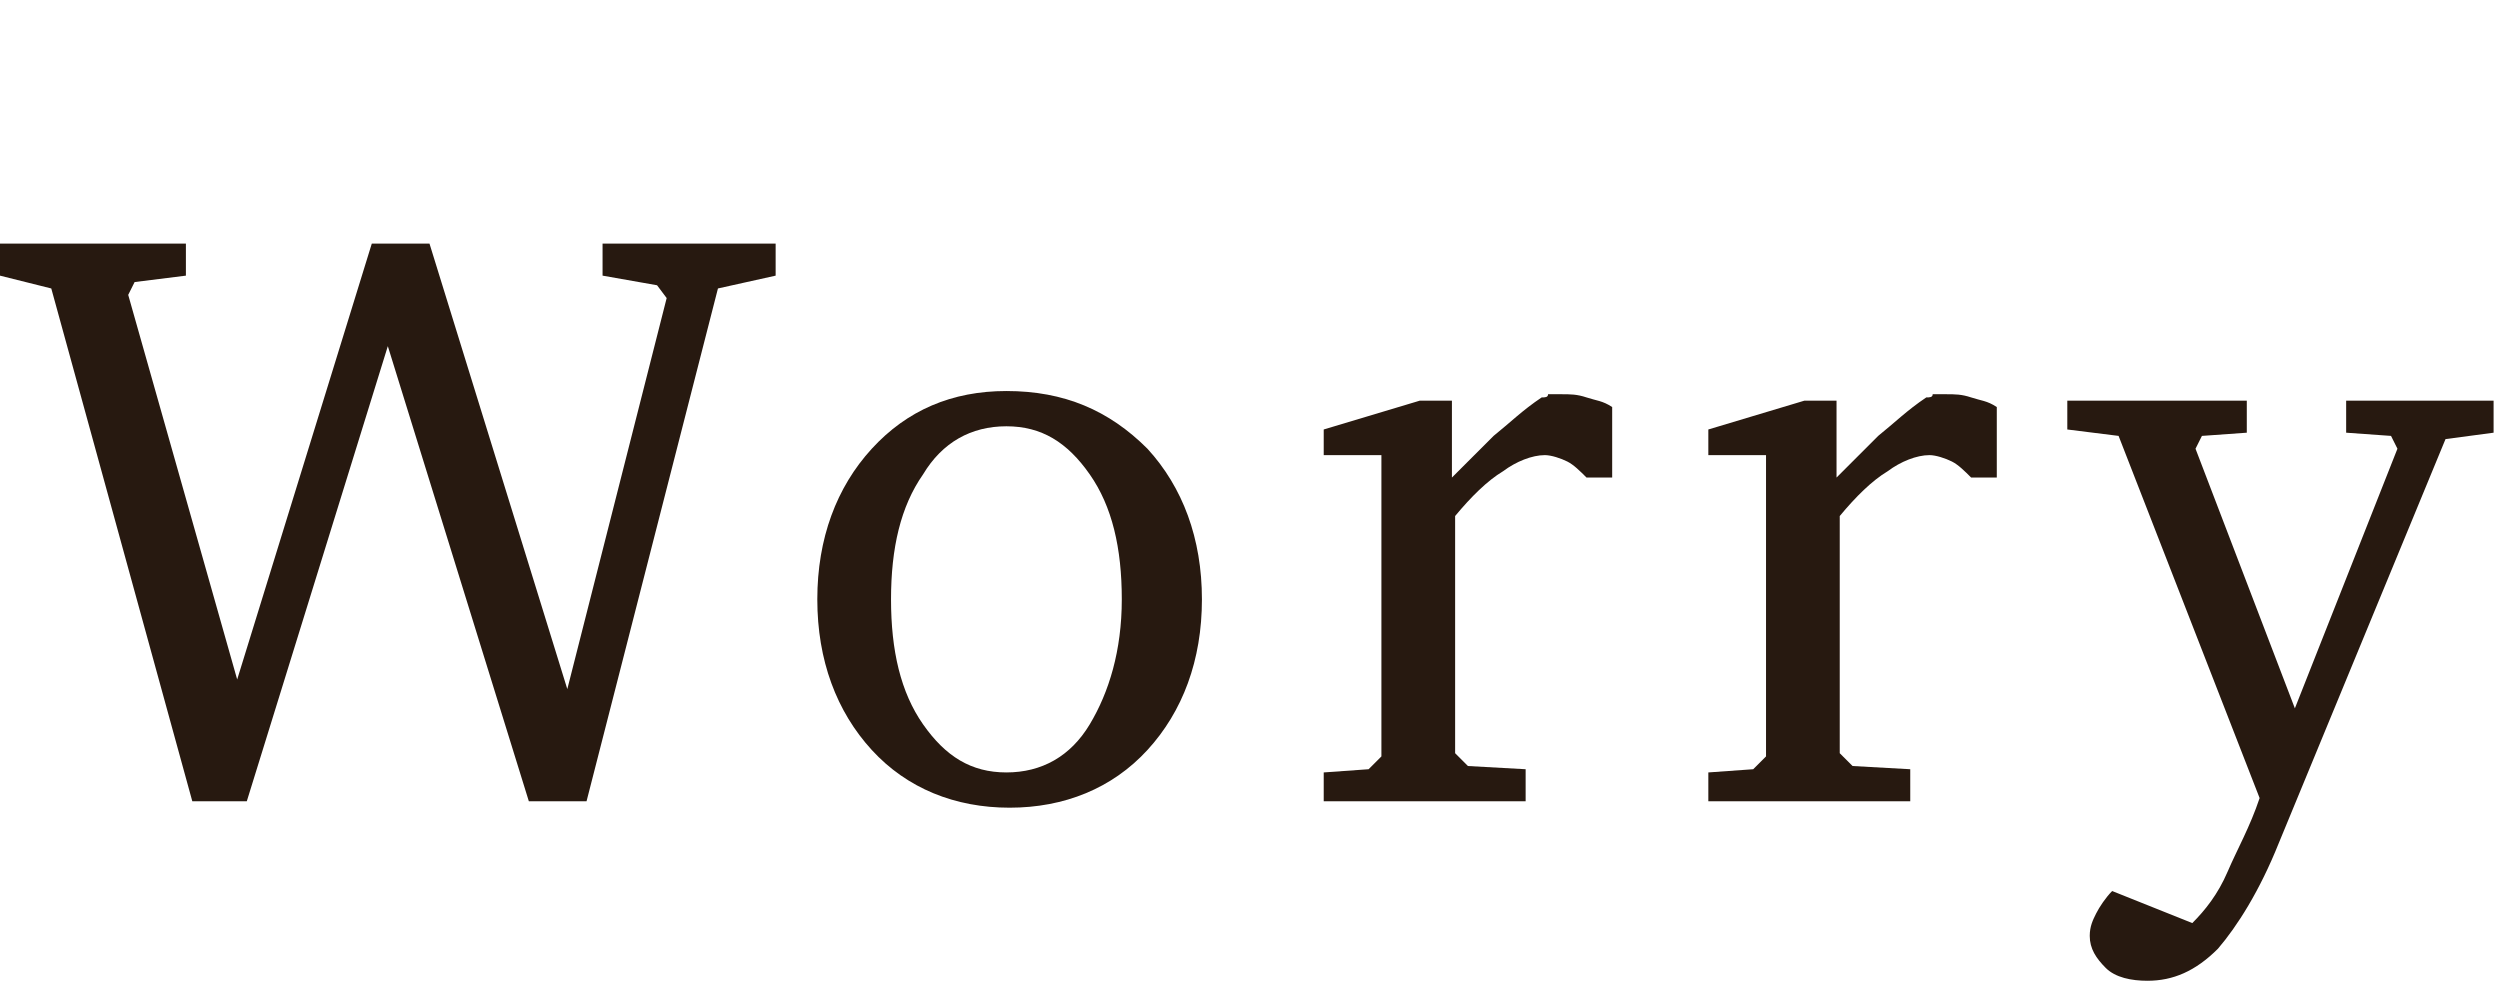
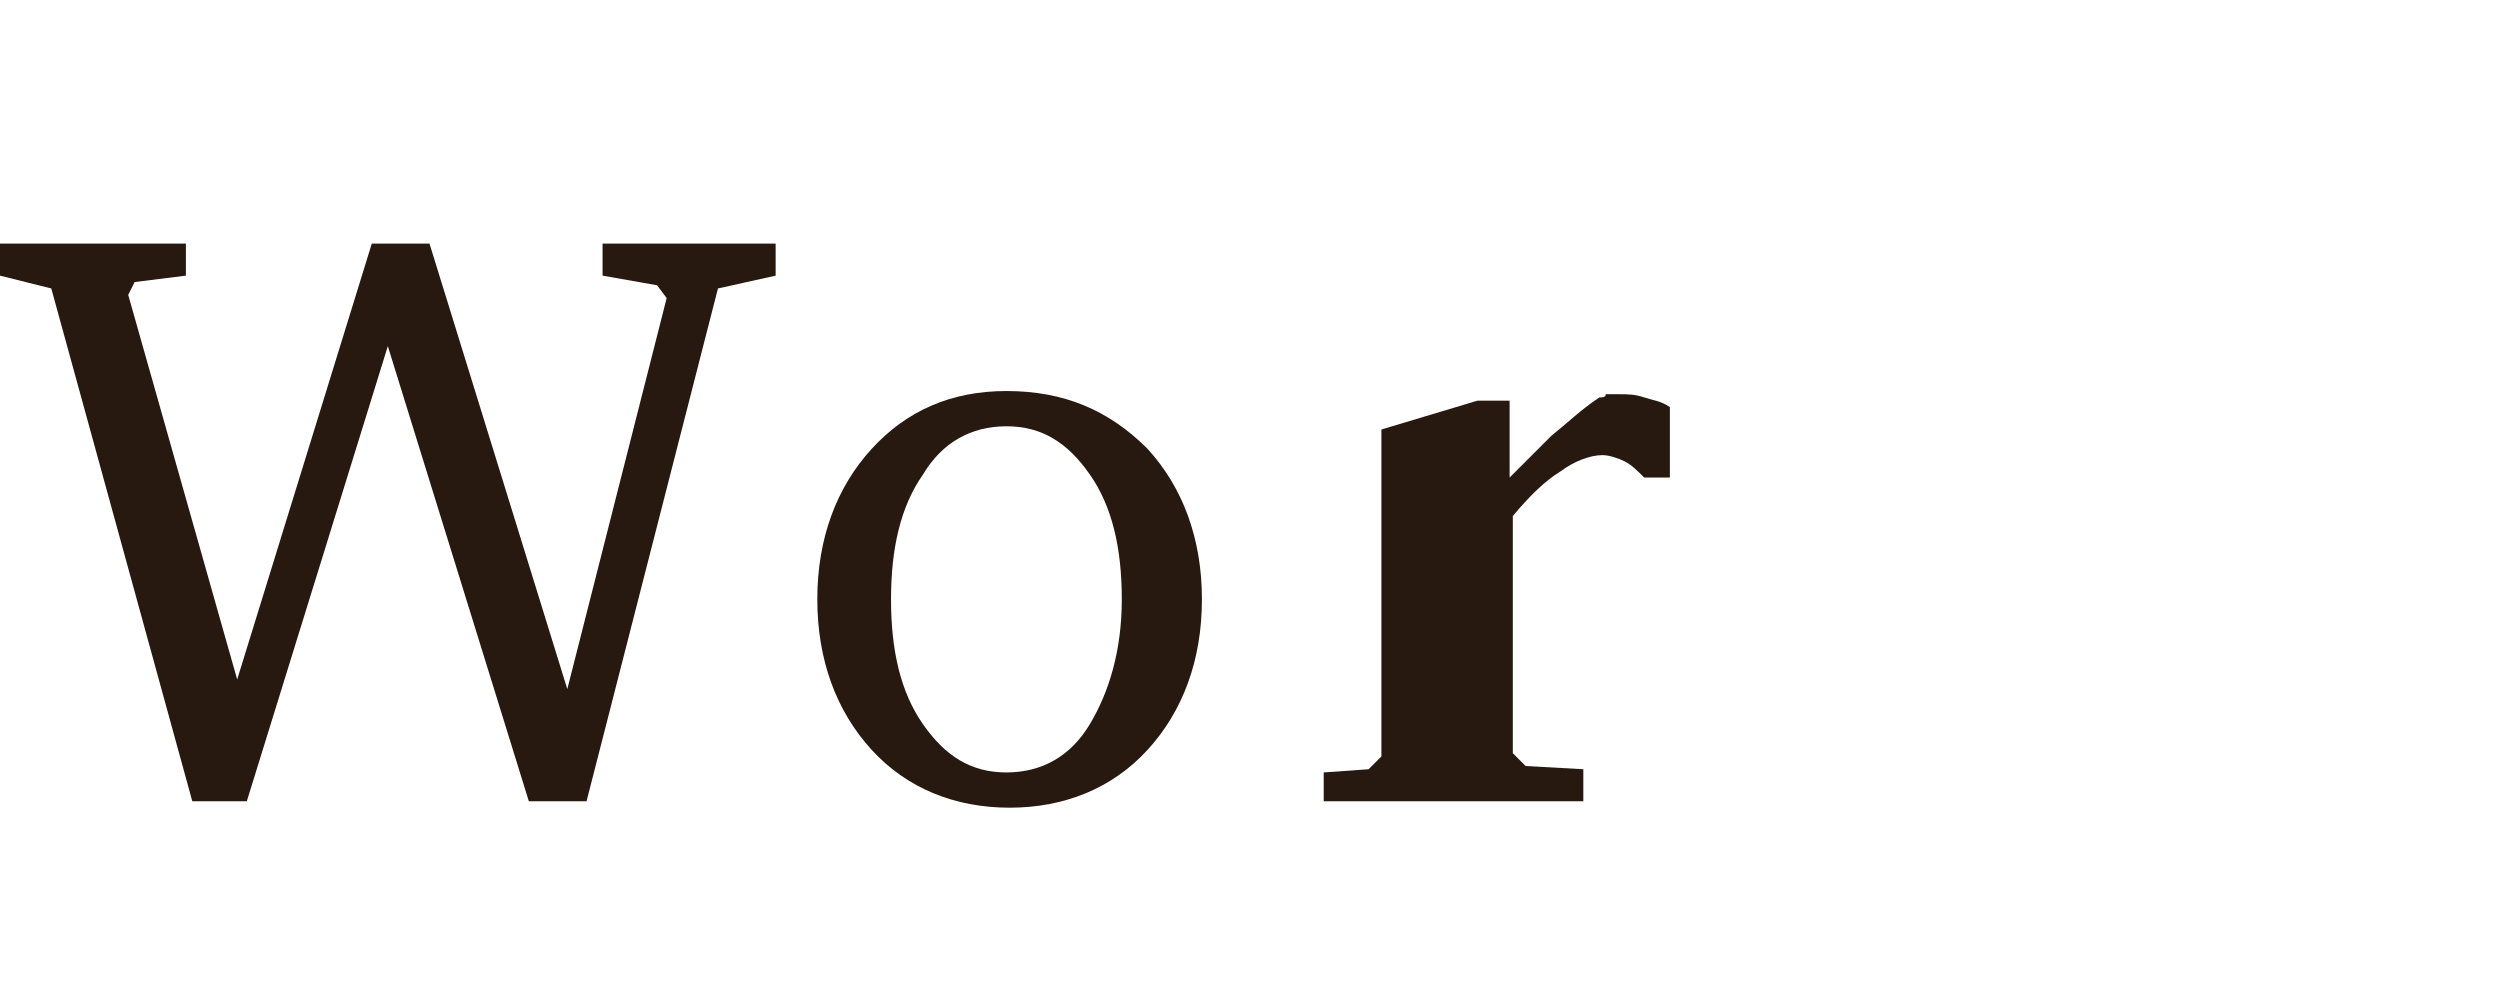
<svg xmlns="http://www.w3.org/2000/svg" version="1.1" id="レイヤー_1" x="0px" y="0px" viewBox="0 0 78 31" style="enable-background:new 0 0 78 31;" xml:space="preserve">
  <style type="text/css">
	.st0{enable-background:new    ;}
	.st1{fill:#271910;}
</style>
  <g class="st0">
    <path class="st1" d="M6,25L1.6,9L0,8.6v-1h5.8v1L4.2,8.8L4,9.2l3.4,12l4.2-13.6h1.8l4.3,13.9l3.1-12.2l-0.3-0.4l-1.7-0.3v-1h5.4v1   L22.4,9l-4.1,16h-1.8l-4.4-14.2L7.7,25H6z" />
    <path class="st1" d="M31.4,12.2c1.8,0,3.2,0.6,4.4,1.8c1.1,1.2,1.7,2.8,1.7,4.7s-0.6,3.5-1.7,4.7c-1.1,1.2-2.6,1.8-4.3,1.8   s-3.2-0.6-4.3-1.8s-1.7-2.8-1.7-4.7s0.6-3.5,1.7-4.7S29.7,12.2,31.4,12.2z M31.4,13.3c-1.1,0-2,0.5-2.6,1.5c-0.7,1-1,2.3-1,3.9   s0.3,2.9,1,3.9c0.7,1,1.5,1.5,2.6,1.5c1.1,0,2-0.5,2.6-1.5s1-2.3,1-3.9c0-1.6-0.3-2.9-1-3.9S32.5,13.3,31.4,13.3z" />
-     <path class="st1" d="M41.3,25v-0.9l1.4-0.1l0.4-0.4v-9.4h-1.8v-0.8l3-0.9h1v2.4c0.4-0.4,0.9-0.9,1.3-1.3c0.5-0.4,0.9-0.8,1.5-1.2   c0.1,0,0.2,0,0.2-0.1c0.1,0,0.2,0,0.4,0c0.3,0,0.5,0,0.8,0.1c0.3,0.1,0.5,0.1,0.8,0.3v2.2h-0.8c-0.2-0.2-0.4-0.4-0.6-0.5   c-0.2-0.1-0.5-0.2-0.7-0.2c-0.4,0-0.9,0.2-1.3,0.5c-0.5,0.3-1,0.8-1.5,1.4v7.4l0.4,0.4l1.8,0.1V25H41.3z" />
-     <path class="st1" d="M53.3,25v-0.9l1.4-0.1l0.4-0.4v-9.4h-1.8v-0.8l3-0.9h1v2.4c0.4-0.4,0.9-0.9,1.3-1.3c0.5-0.4,0.9-0.8,1.5-1.2   c0.1,0,0.2,0,0.2-0.1c0.1,0,0.2,0,0.4,0c0.3,0,0.5,0,0.8,0.1c0.3,0.1,0.5,0.1,0.8,0.3v2.2h-0.8c-0.2-0.2-0.4-0.4-0.6-0.5   c-0.2-0.1-0.5-0.2-0.7-0.2c-0.4,0-0.9,0.2-1.3,0.5c-0.5,0.3-1,0.8-1.5,1.4v7.4l0.4,0.4l1.8,0.1V25H53.3z" />
-     <path class="st1" d="M64.5,12.5h5.6v1l-1.4,0.1L68.5,14l3.1,8.1l3.2-8.1l-0.2-0.4l-1.4-0.1v-1h4.6v1l-1.5,0.2l-5.2,12.6   c-0.6,1.5-1.3,2.6-1.9,3.3c-0.7,0.7-1.4,1-2.2,1c-0.5,0-1-0.1-1.3-0.4c-0.3-0.3-0.5-0.6-0.5-1c0-0.3,0.1-0.5,0.2-0.7   s0.3-0.5,0.5-0.7l2.5,1c0.4-0.4,0.8-0.9,1.1-1.6s0.7-1.4,1-2.3l-4.4-11.3l-1.6-0.2V12.5z" />
+     <path class="st1" d="M41.3,25v-0.9l1.4-0.1l0.4-0.4v-9.4v-0.8l3-0.9h1v2.4c0.4-0.4,0.9-0.9,1.3-1.3c0.5-0.4,0.9-0.8,1.5-1.2   c0.1,0,0.2,0,0.2-0.1c0.1,0,0.2,0,0.4,0c0.3,0,0.5,0,0.8,0.1c0.3,0.1,0.5,0.1,0.8,0.3v2.2h-0.8c-0.2-0.2-0.4-0.4-0.6-0.5   c-0.2-0.1-0.5-0.2-0.7-0.2c-0.4,0-0.9,0.2-1.3,0.5c-0.5,0.3-1,0.8-1.5,1.4v7.4l0.4,0.4l1.8,0.1V25H41.3z" />
  </g>
</svg>